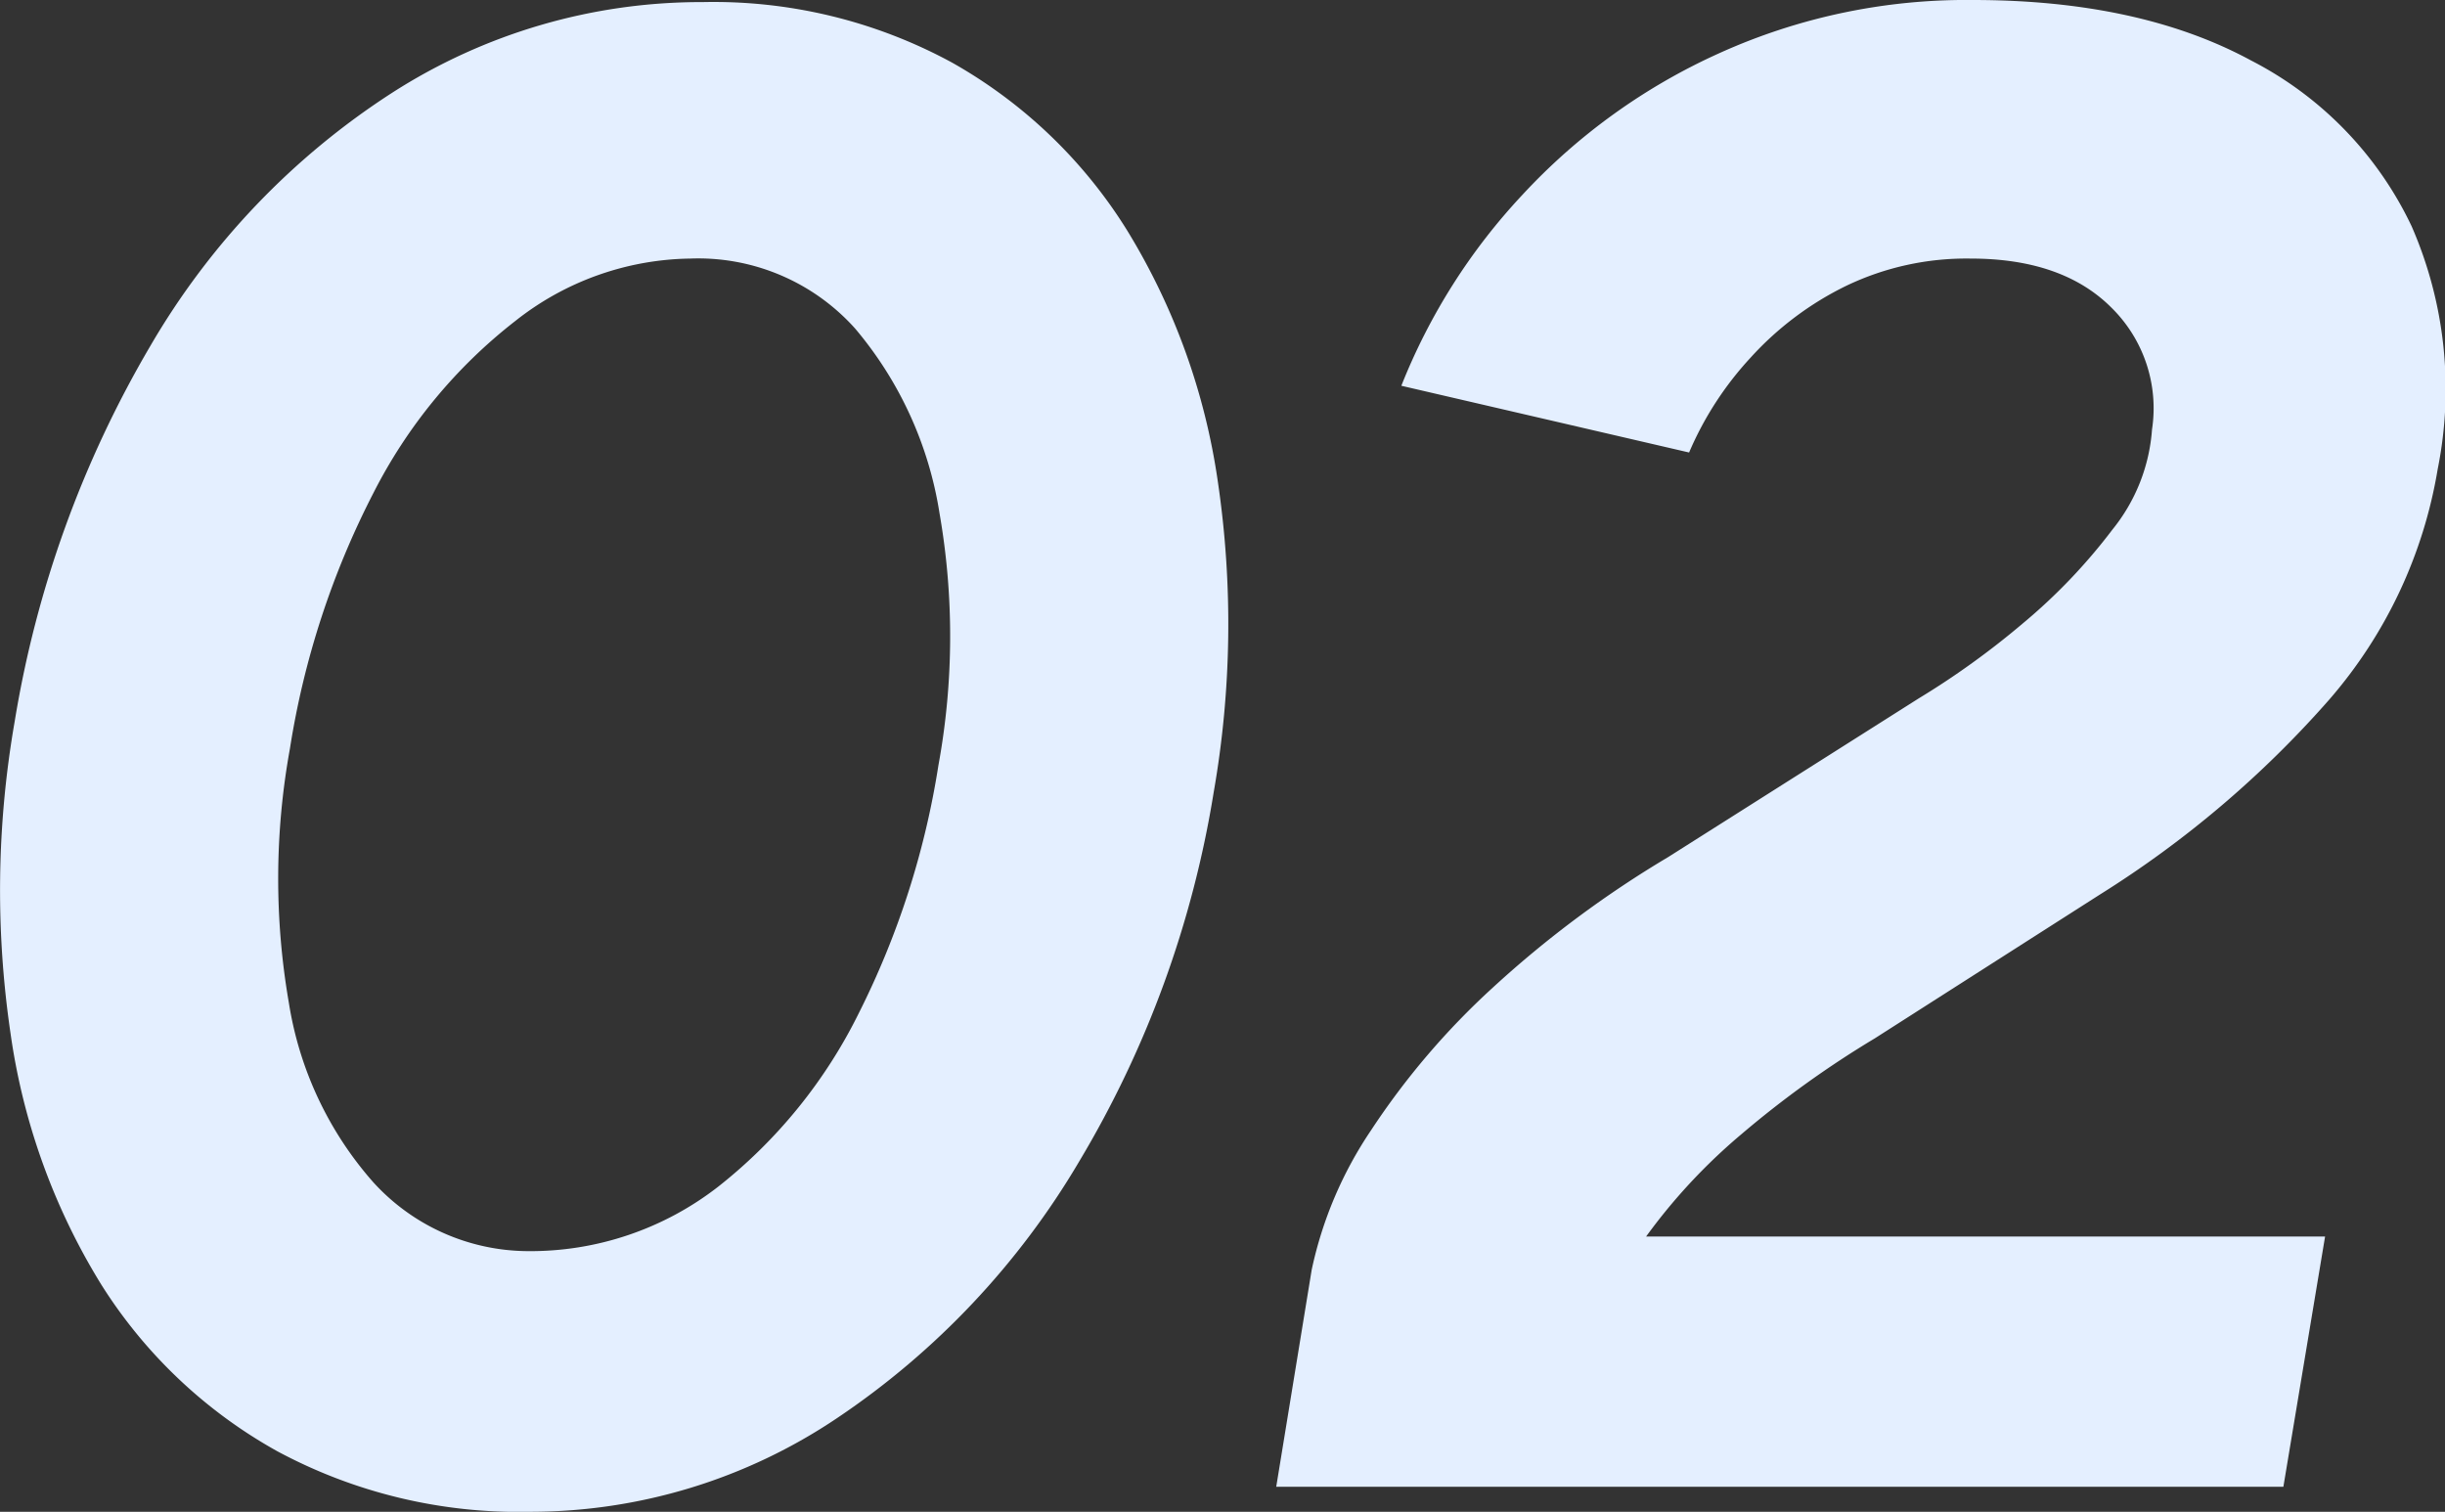
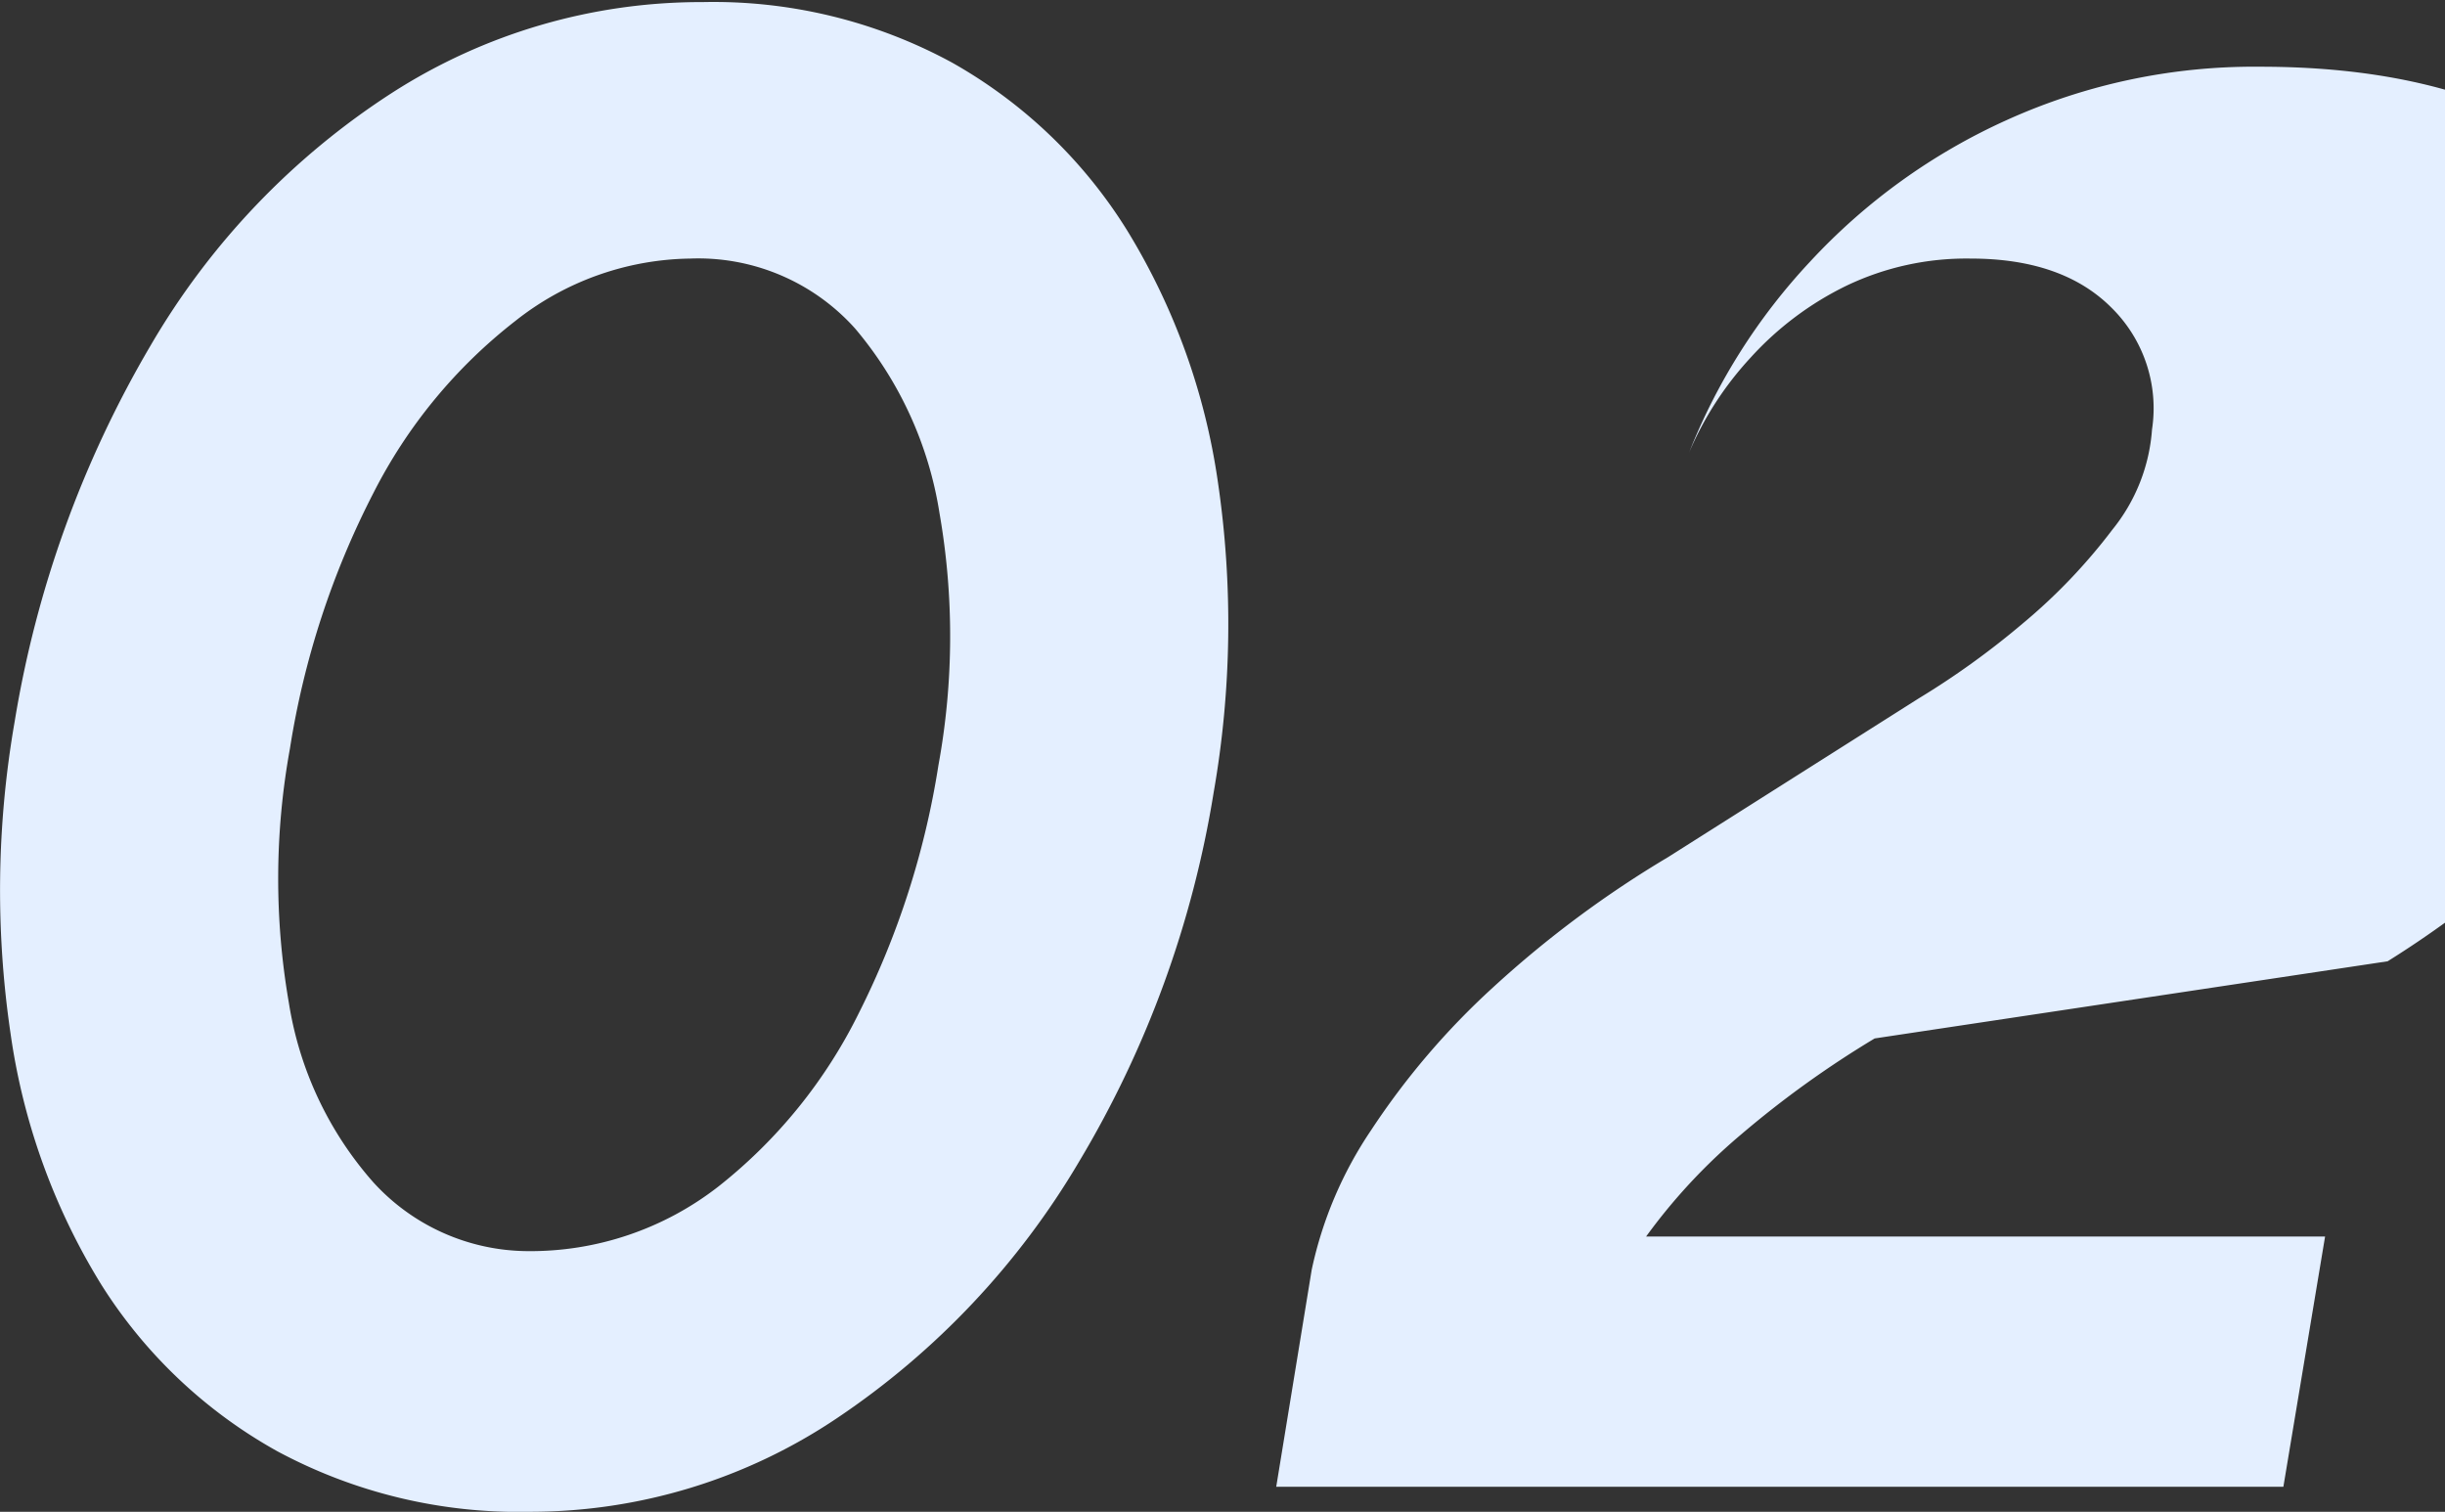
<svg xmlns="http://www.w3.org/2000/svg" width="140.706" height="87" viewBox="0 0 140.706 87">
  <rect x="0" y="0" width="140.706" height="87" fill="#333333" stroke="none" />
-   <path id="パス_16685" data-name="パス 16685" d="M36.12,1.44A29.321,29.321,0,0,1,21.6-2.04a28.09,28.09,0,0,1-10.14-9.6A37.5,37.5,0,0,1,6.24-26.1a56.5,56.5,0,0,1,.24-17.94,62.492,62.492,0,0,1,7.8-21.6A43.17,43.17,0,0,1,28.2-80.22a32.911,32.911,0,0,1,17.88-5.22,28.73,28.73,0,0,1,14.34,3.48A28.073,28.073,0,0,1,70.5-72.3a37.982,37.982,0,0,1,5.22,14.46,56.139,56.139,0,0,1-.24,17.88,59.9,59.9,0,0,1-7.74,21.24A45.764,45.764,0,0,1,53.82-3.96,31.637,31.637,0,0,1,36.12,1.44Zm-.12-15a17.6,17.6,0,0,0,10.98-3.72,29.122,29.122,0,0,0,8.1-10.02,48.241,48.241,0,0,0,4.56-14.22,41.183,41.183,0,0,0,.06-14.52,21.633,21.633,0,0,0-4.86-10.62,12.114,12.114,0,0,0-9.48-4.02,16.553,16.553,0,0,0-10.08,3.6,29.391,29.391,0,0,0-8.16,9.9,48.482,48.482,0,0,0-4.8,14.7,41.834,41.834,0,0,0-.06,14.64,20.4,20.4,0,0,0,4.86,10.32A12.091,12.091,0,0,0,36-13.56ZM95.76-3.12,81.12-12.48a22.826,22.826,0,0,1,3.42-8.04,43.408,43.408,0,0,1,7.02-8.22,61.145,61.145,0,0,1,10.08-7.5l14.4-9.12a46.811,46.811,0,0,0,6-4.32,32.677,32.677,0,0,0,5.16-5.4,10.318,10.318,0,0,0,2.28-5.76,8.119,8.119,0,0,0-2.34-7.02q-2.82-2.82-8.1-2.82a16,16,0,0,0-7.14,1.56,18.2,18.2,0,0,0-5.52,4.14,19.032,19.032,0,0,0-3.54,5.46L86.28-63.36a34.851,34.851,0,0,1,6.96-10.98,35.045,35.045,0,0,1,11.34-8.16,34.5,34.5,0,0,1,14.58-3.06q9.6,0,16.02,3.48a20.668,20.668,0,0,1,9.24,9.54,23.393,23.393,0,0,1,1.5,13.98,26.938,26.938,0,0,1-6.24,13.26,59.6,59.6,0,0,1-13.2,11.22L113.52-25.8a57.423,57.423,0,0,0-7.68,5.52,33.113,33.113,0,0,0-6.54,7.44A24.582,24.582,0,0,0,95.76-3.12ZM79.08,0l2.04-12.48,12.6-1.92h45.72L137.04,0Z" transform="translate(-5.635 85.56)" fill="#e4efff" />
+   <path id="パス_16685" data-name="パス 16685" d="M36.12,1.44A29.321,29.321,0,0,1,21.6-2.04a28.09,28.09,0,0,1-10.14-9.6A37.5,37.5,0,0,1,6.24-26.1a56.5,56.5,0,0,1,.24-17.94,62.492,62.492,0,0,1,7.8-21.6A43.17,43.17,0,0,1,28.2-80.22a32.911,32.911,0,0,1,17.88-5.22,28.73,28.73,0,0,1,14.34,3.48A28.073,28.073,0,0,1,70.5-72.3a37.982,37.982,0,0,1,5.22,14.46,56.139,56.139,0,0,1-.24,17.88,59.9,59.9,0,0,1-7.74,21.24A45.764,45.764,0,0,1,53.82-3.96,31.637,31.637,0,0,1,36.12,1.44Zm-.12-15a17.6,17.6,0,0,0,10.98-3.72,29.122,29.122,0,0,0,8.1-10.02,48.241,48.241,0,0,0,4.56-14.22,41.183,41.183,0,0,0,.06-14.52,21.633,21.633,0,0,0-4.86-10.62,12.114,12.114,0,0,0-9.48-4.02,16.553,16.553,0,0,0-10.08,3.6,29.391,29.391,0,0,0-8.16,9.9,48.482,48.482,0,0,0-4.8,14.7,41.834,41.834,0,0,0-.06,14.64,20.4,20.4,0,0,0,4.86,10.32A12.091,12.091,0,0,0,36-13.56ZM95.76-3.12,81.12-12.48a22.826,22.826,0,0,1,3.42-8.04,43.408,43.408,0,0,1,7.02-8.22,61.145,61.145,0,0,1,10.08-7.5l14.4-9.12a46.811,46.811,0,0,0,6-4.32,32.677,32.677,0,0,0,5.16-5.4,10.318,10.318,0,0,0,2.28-5.76,8.119,8.119,0,0,0-2.34-7.02q-2.82-2.82-8.1-2.82a16,16,0,0,0-7.14,1.56,18.2,18.2,0,0,0-5.52,4.14,19.032,19.032,0,0,0-3.54,5.46a34.851,34.851,0,0,1,6.96-10.98,35.045,35.045,0,0,1,11.34-8.16,34.5,34.5,0,0,1,14.58-3.06q9.6,0,16.02,3.48a20.668,20.668,0,0,1,9.24,9.54,23.393,23.393,0,0,1,1.5,13.98,26.938,26.938,0,0,1-6.24,13.26,59.6,59.6,0,0,1-13.2,11.22L113.52-25.8a57.423,57.423,0,0,0-7.68,5.52,33.113,33.113,0,0,0-6.54,7.44A24.582,24.582,0,0,0,95.76-3.12ZM79.08,0l2.04-12.48,12.6-1.92h45.72L137.04,0Z" transform="translate(-5.635 85.56)" fill="#e4efff" />
</svg>